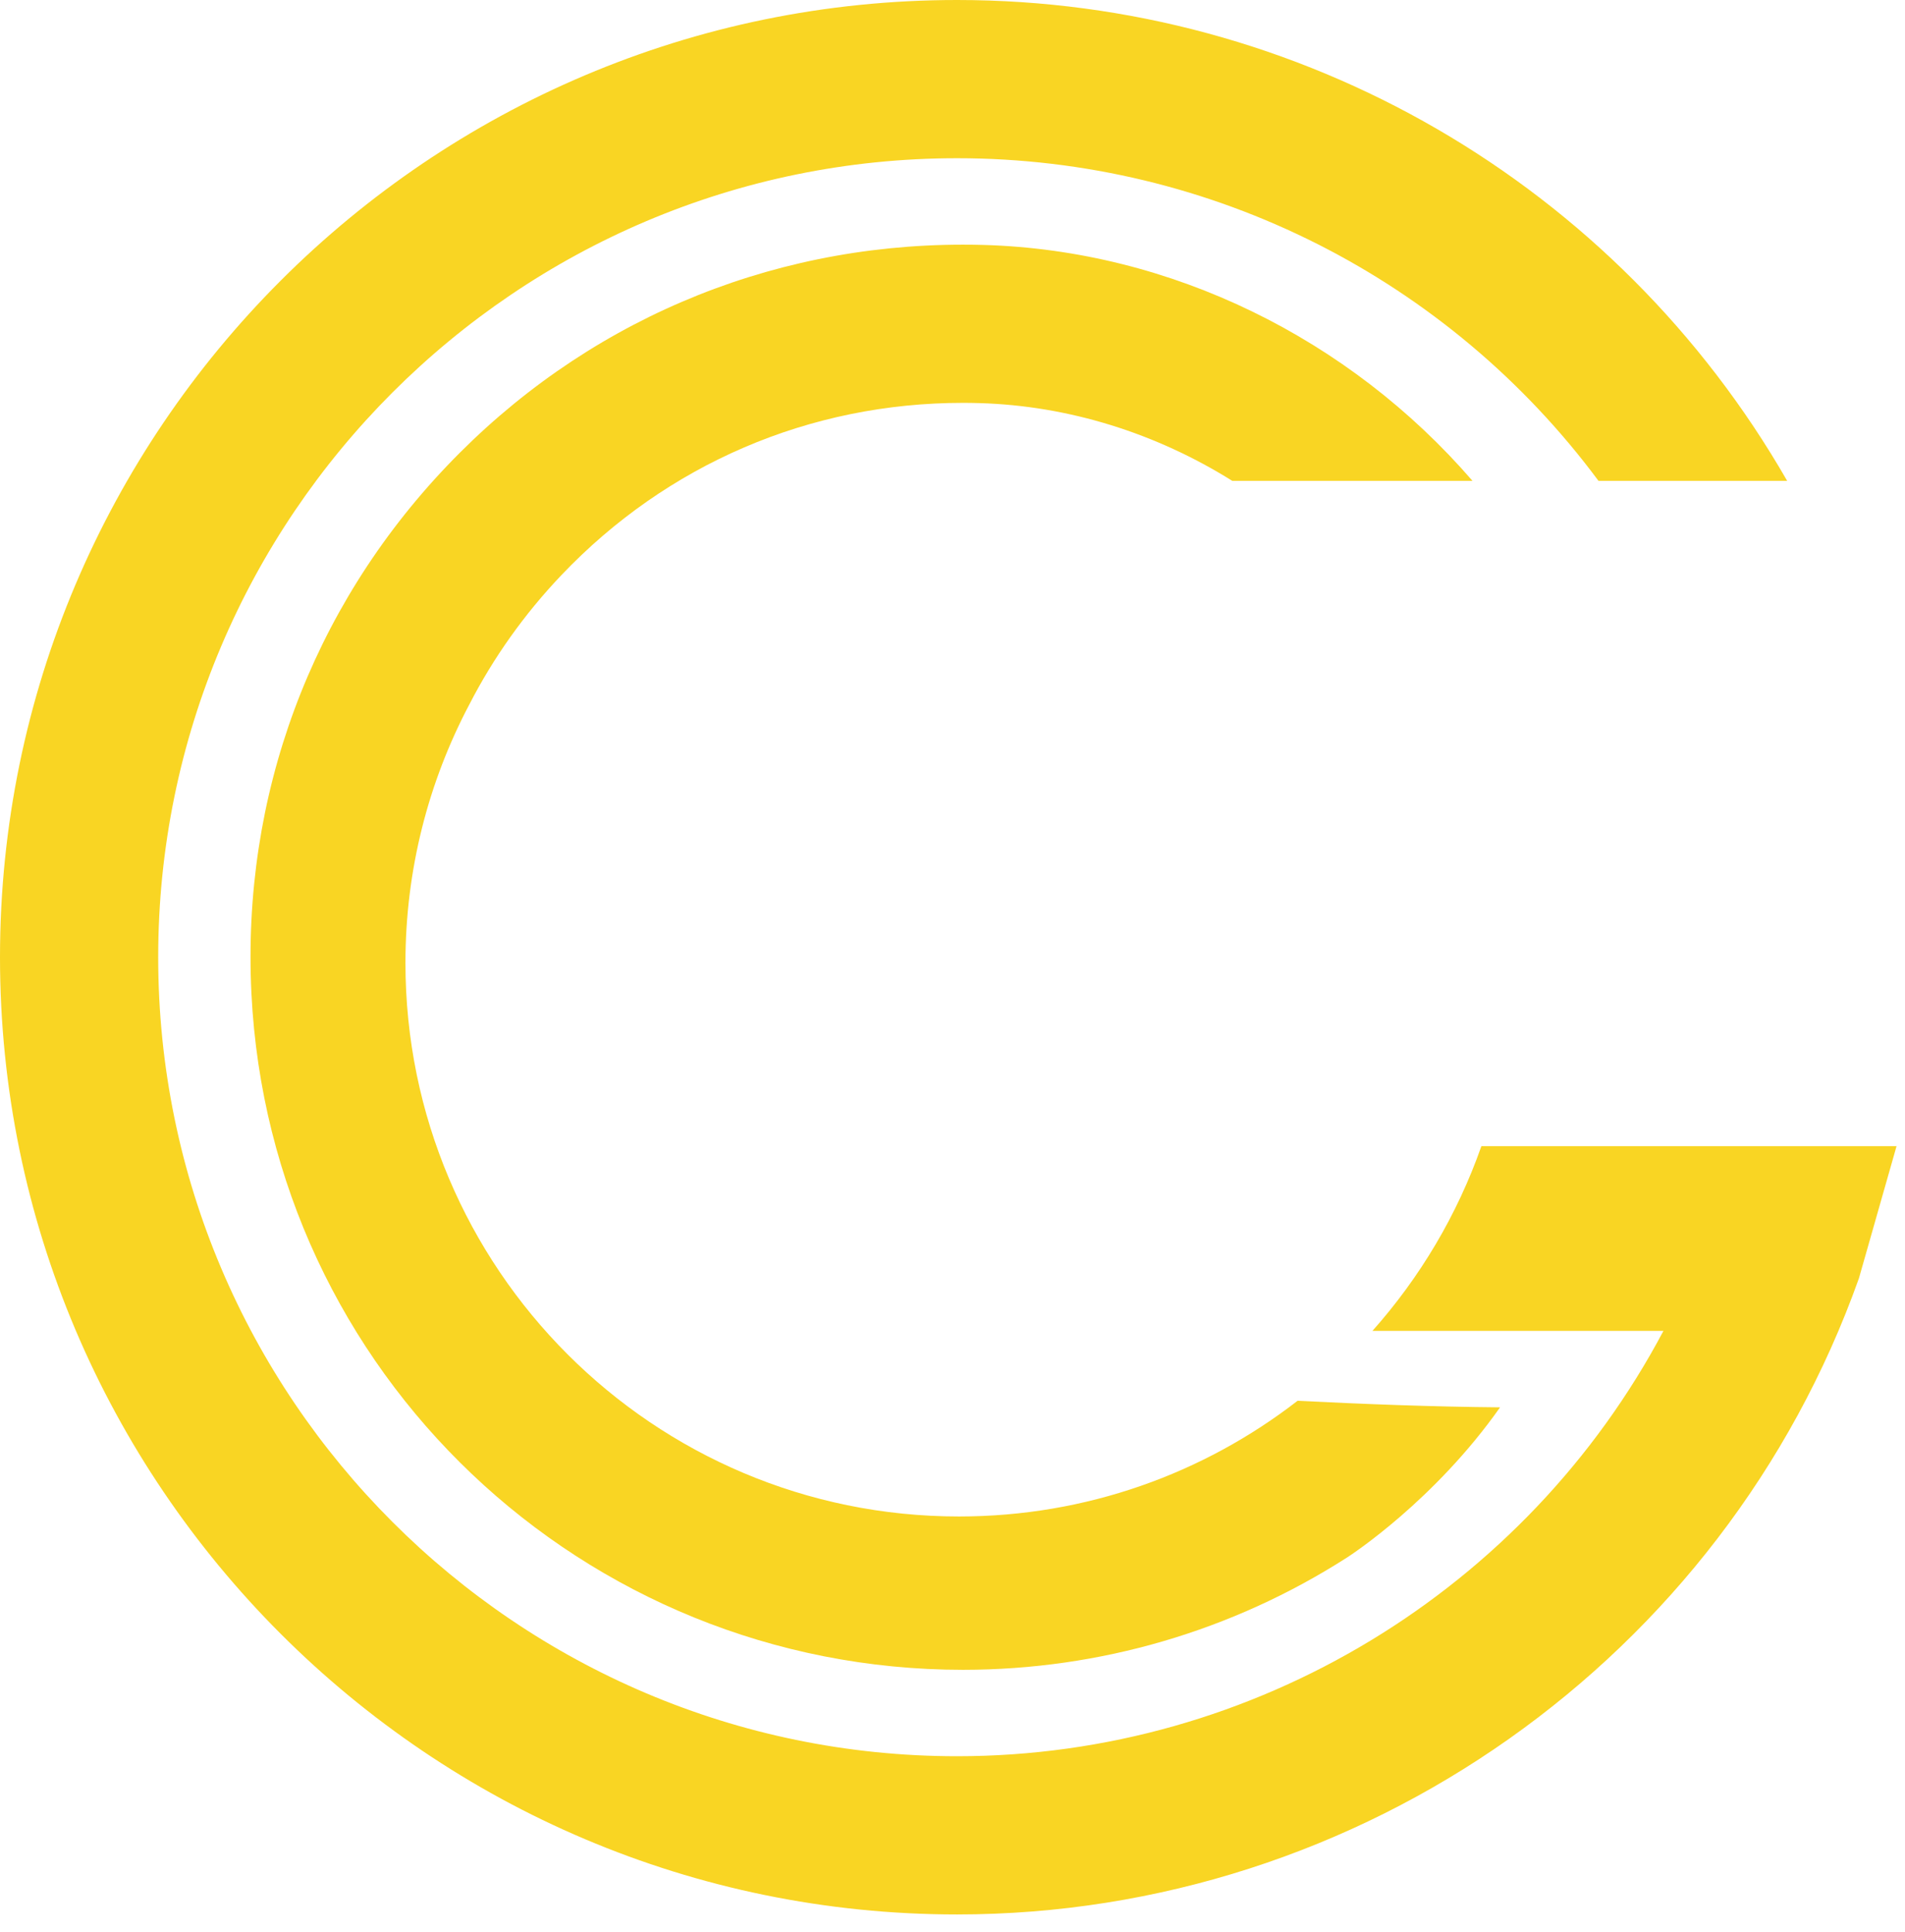
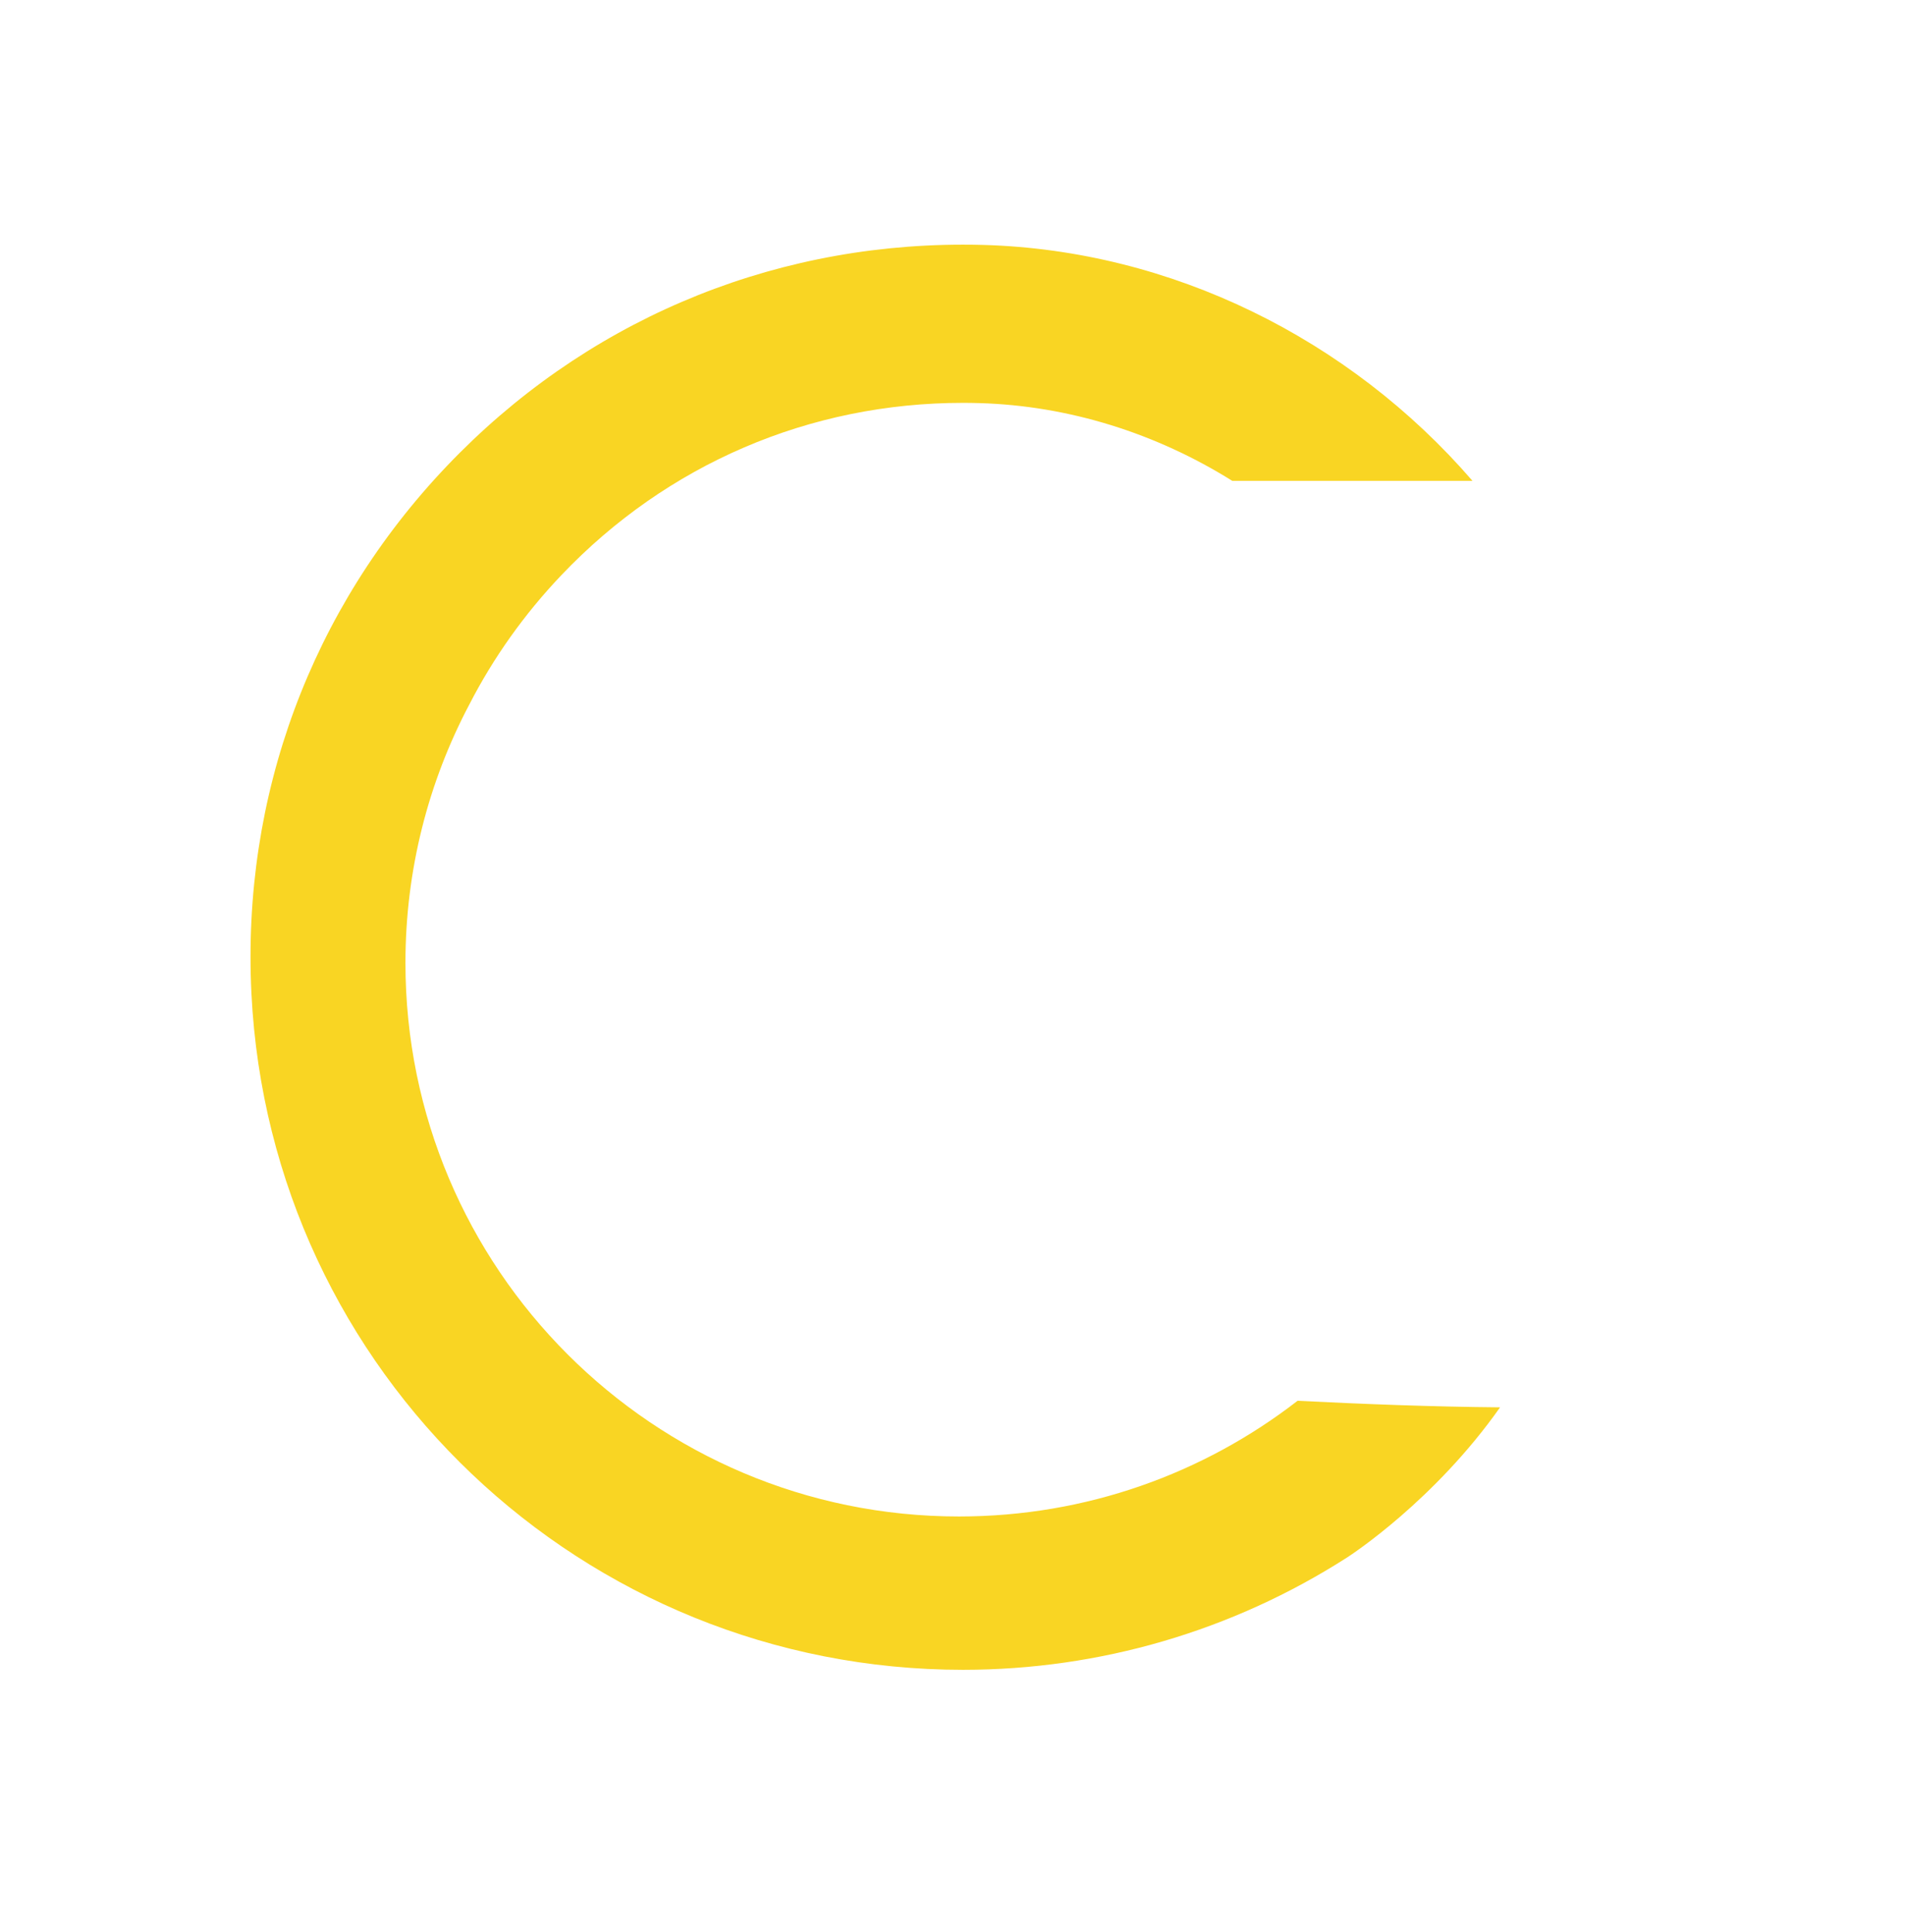
<svg xmlns="http://www.w3.org/2000/svg" width="71" height="72" viewBox="0 0 71 72" fill="none">
-   <path d="M55.212 42.71C54.312 45.274 52.921 47.606 51.151 49.594H61.997C56.896 59.222 46.789 65.444 35.67 65.444C19.253 65.444 5.896 52.088 5.896 35.67C5.896 19.252 19.253 5.896 35.67 5.896C45.182 5.896 54.004 10.414 59.576 17.918H66.608C60.245 6.843 48.482 0 35.67 0C16.002 0 0 16.002 0 35.67C0 55.339 16.002 71.34 35.67 71.34C50.728 71.34 64.236 61.813 69.283 47.634L70.685 42.71H55.212Z" fill="#F9D523" />
  <path d="M15.111 35.88C15.111 32.406 15.971 29.133 17.488 26.26C18.382 24.519 19.531 22.895 20.922 21.433C24.862 17.293 30.177 15.012 35.891 15.012C36.095 15.012 36.298 15.015 36.501 15.021C39.847 15.118 43.098 16.15 45.926 17.918H54.88C50.286 12.606 43.644 9.33 36.672 9.128C36.413 9.12 36.152 9.117 35.891 9.117C28.547 9.117 21.714 12.047 16.651 17.37C11.59 22.689 9.004 29.669 9.371 37.024C10.075 51.157 21.723 62.224 35.891 62.224H35.904C40.99 62.221 45.934 60.775 50.205 58.039C50.386 57.922 53.47 55.904 55.908 52.443C53.391 52.421 50.876 52.325 48.361 52.199C44.873 54.901 40.495 56.51 35.741 56.51C24.347 56.51 15.111 47.274 15.111 35.88Z" fill="#F9D523" />
</svg>